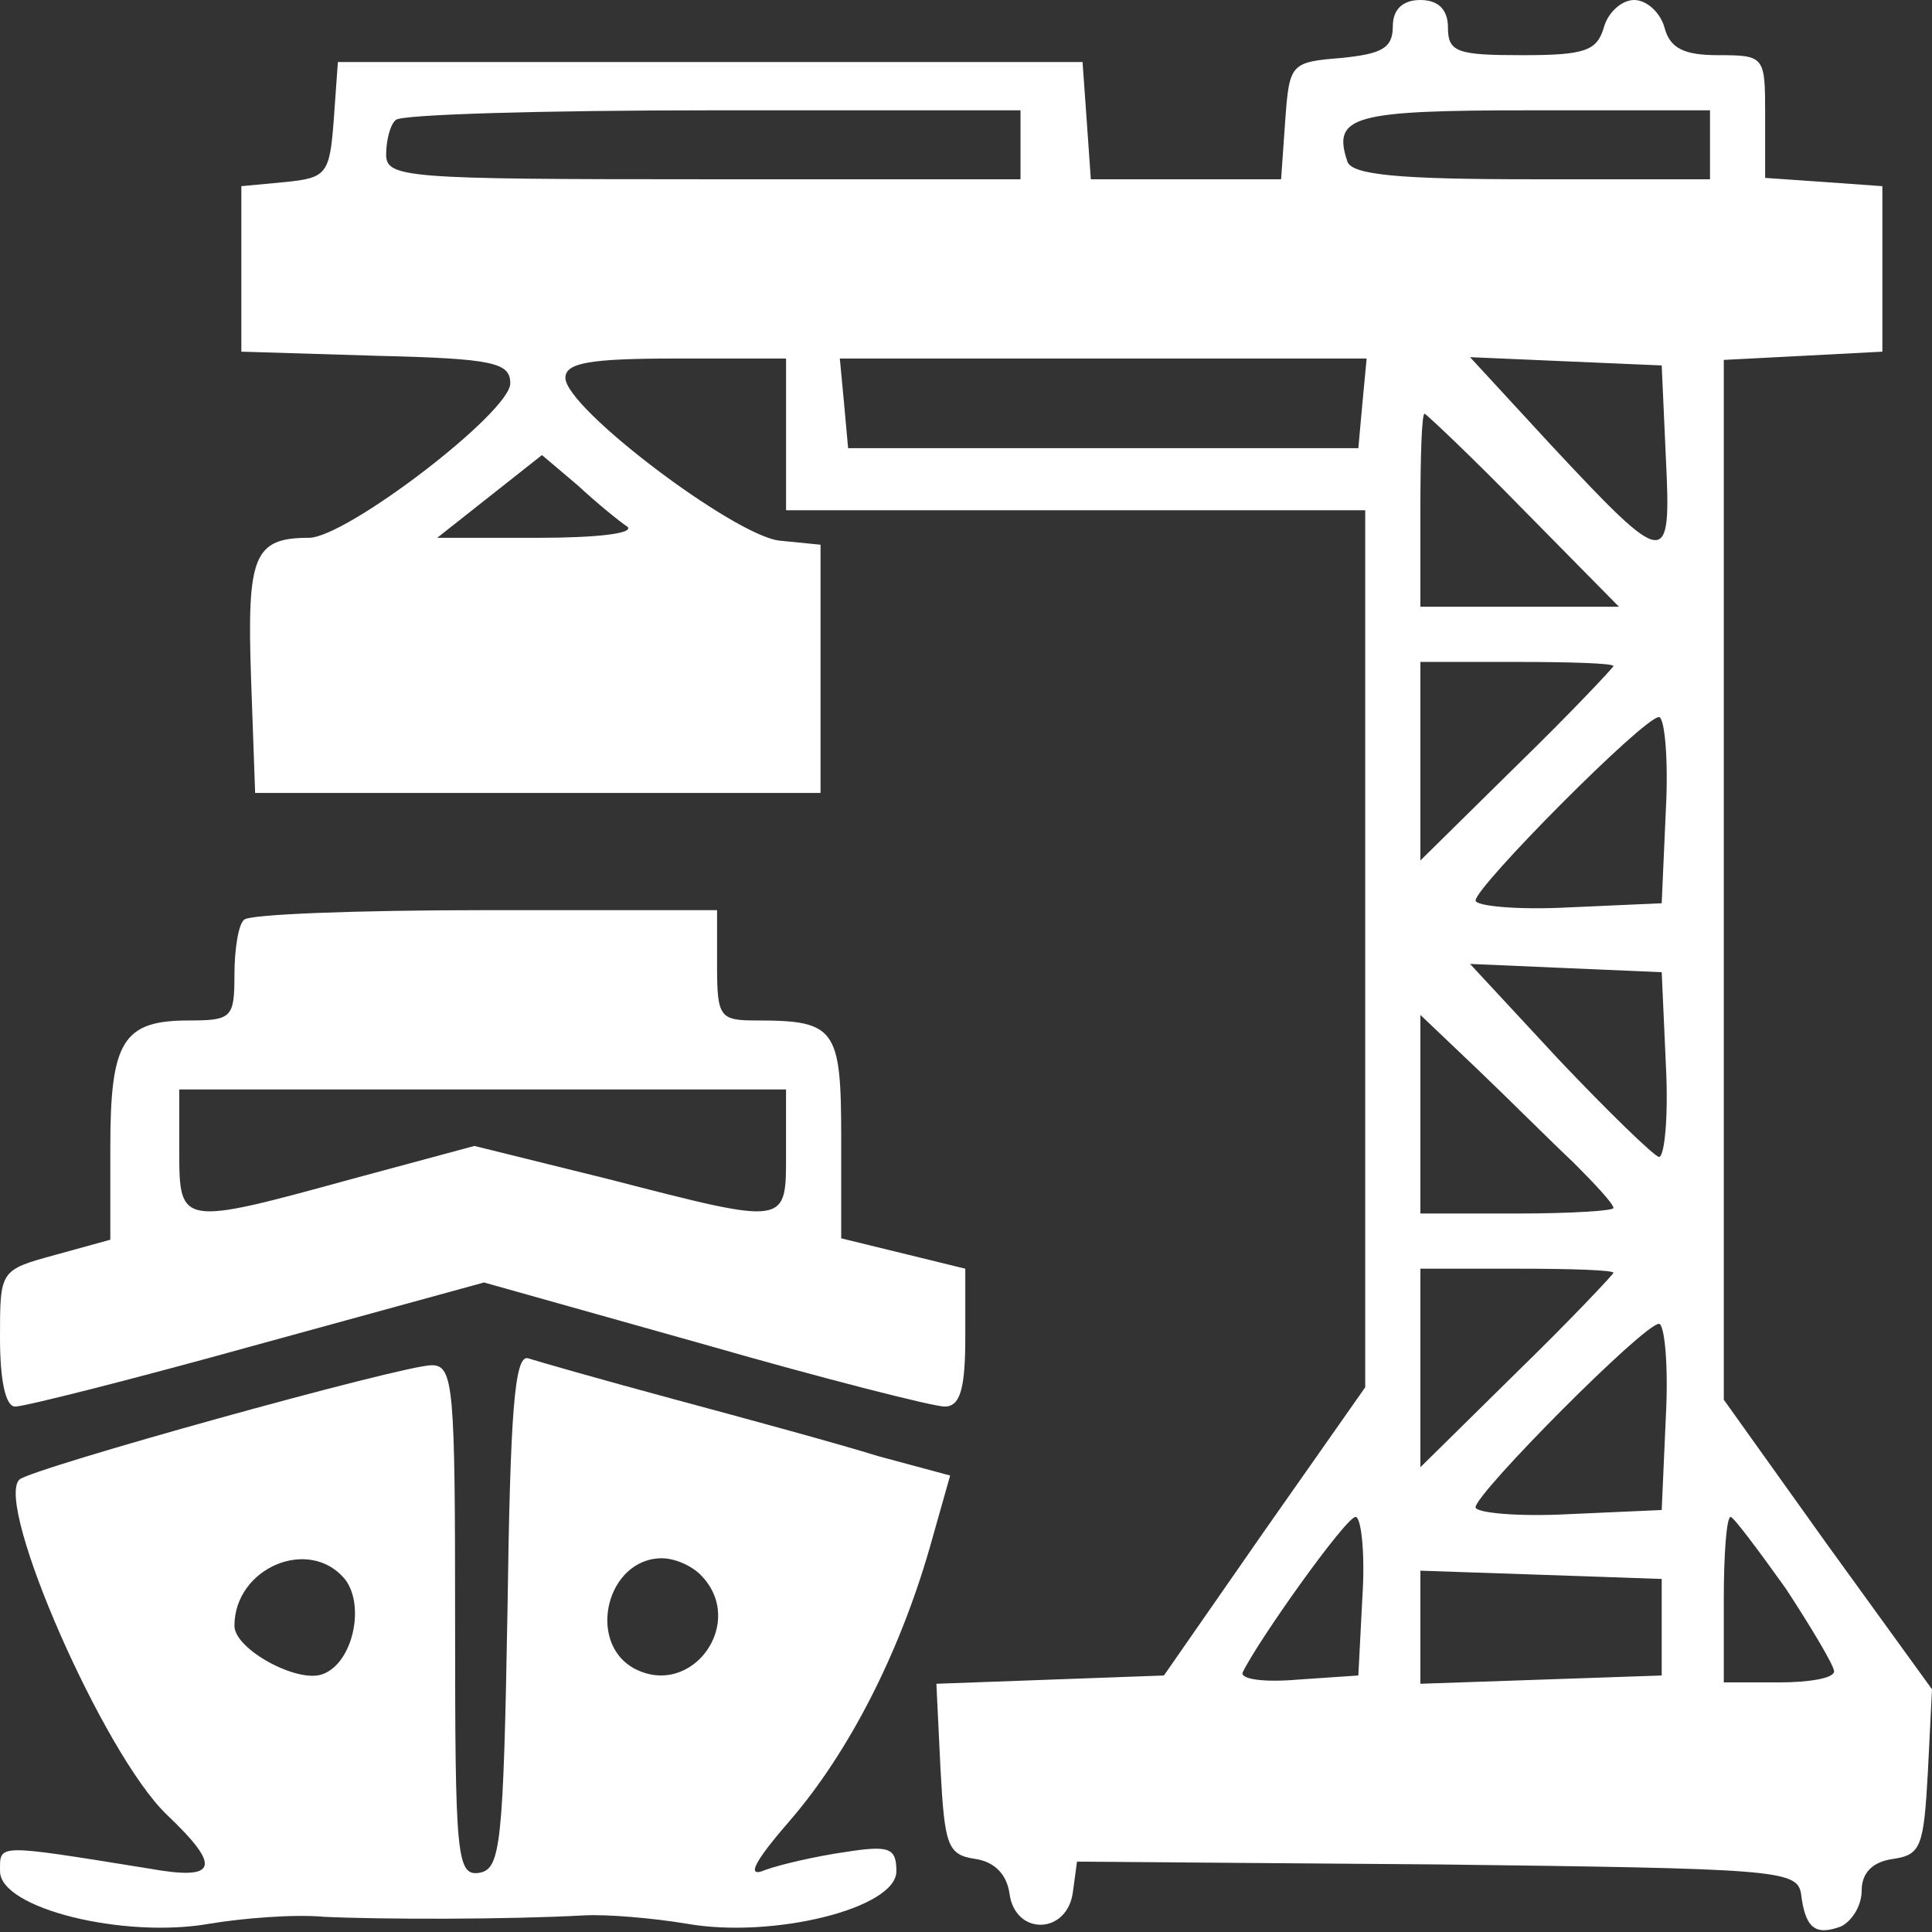
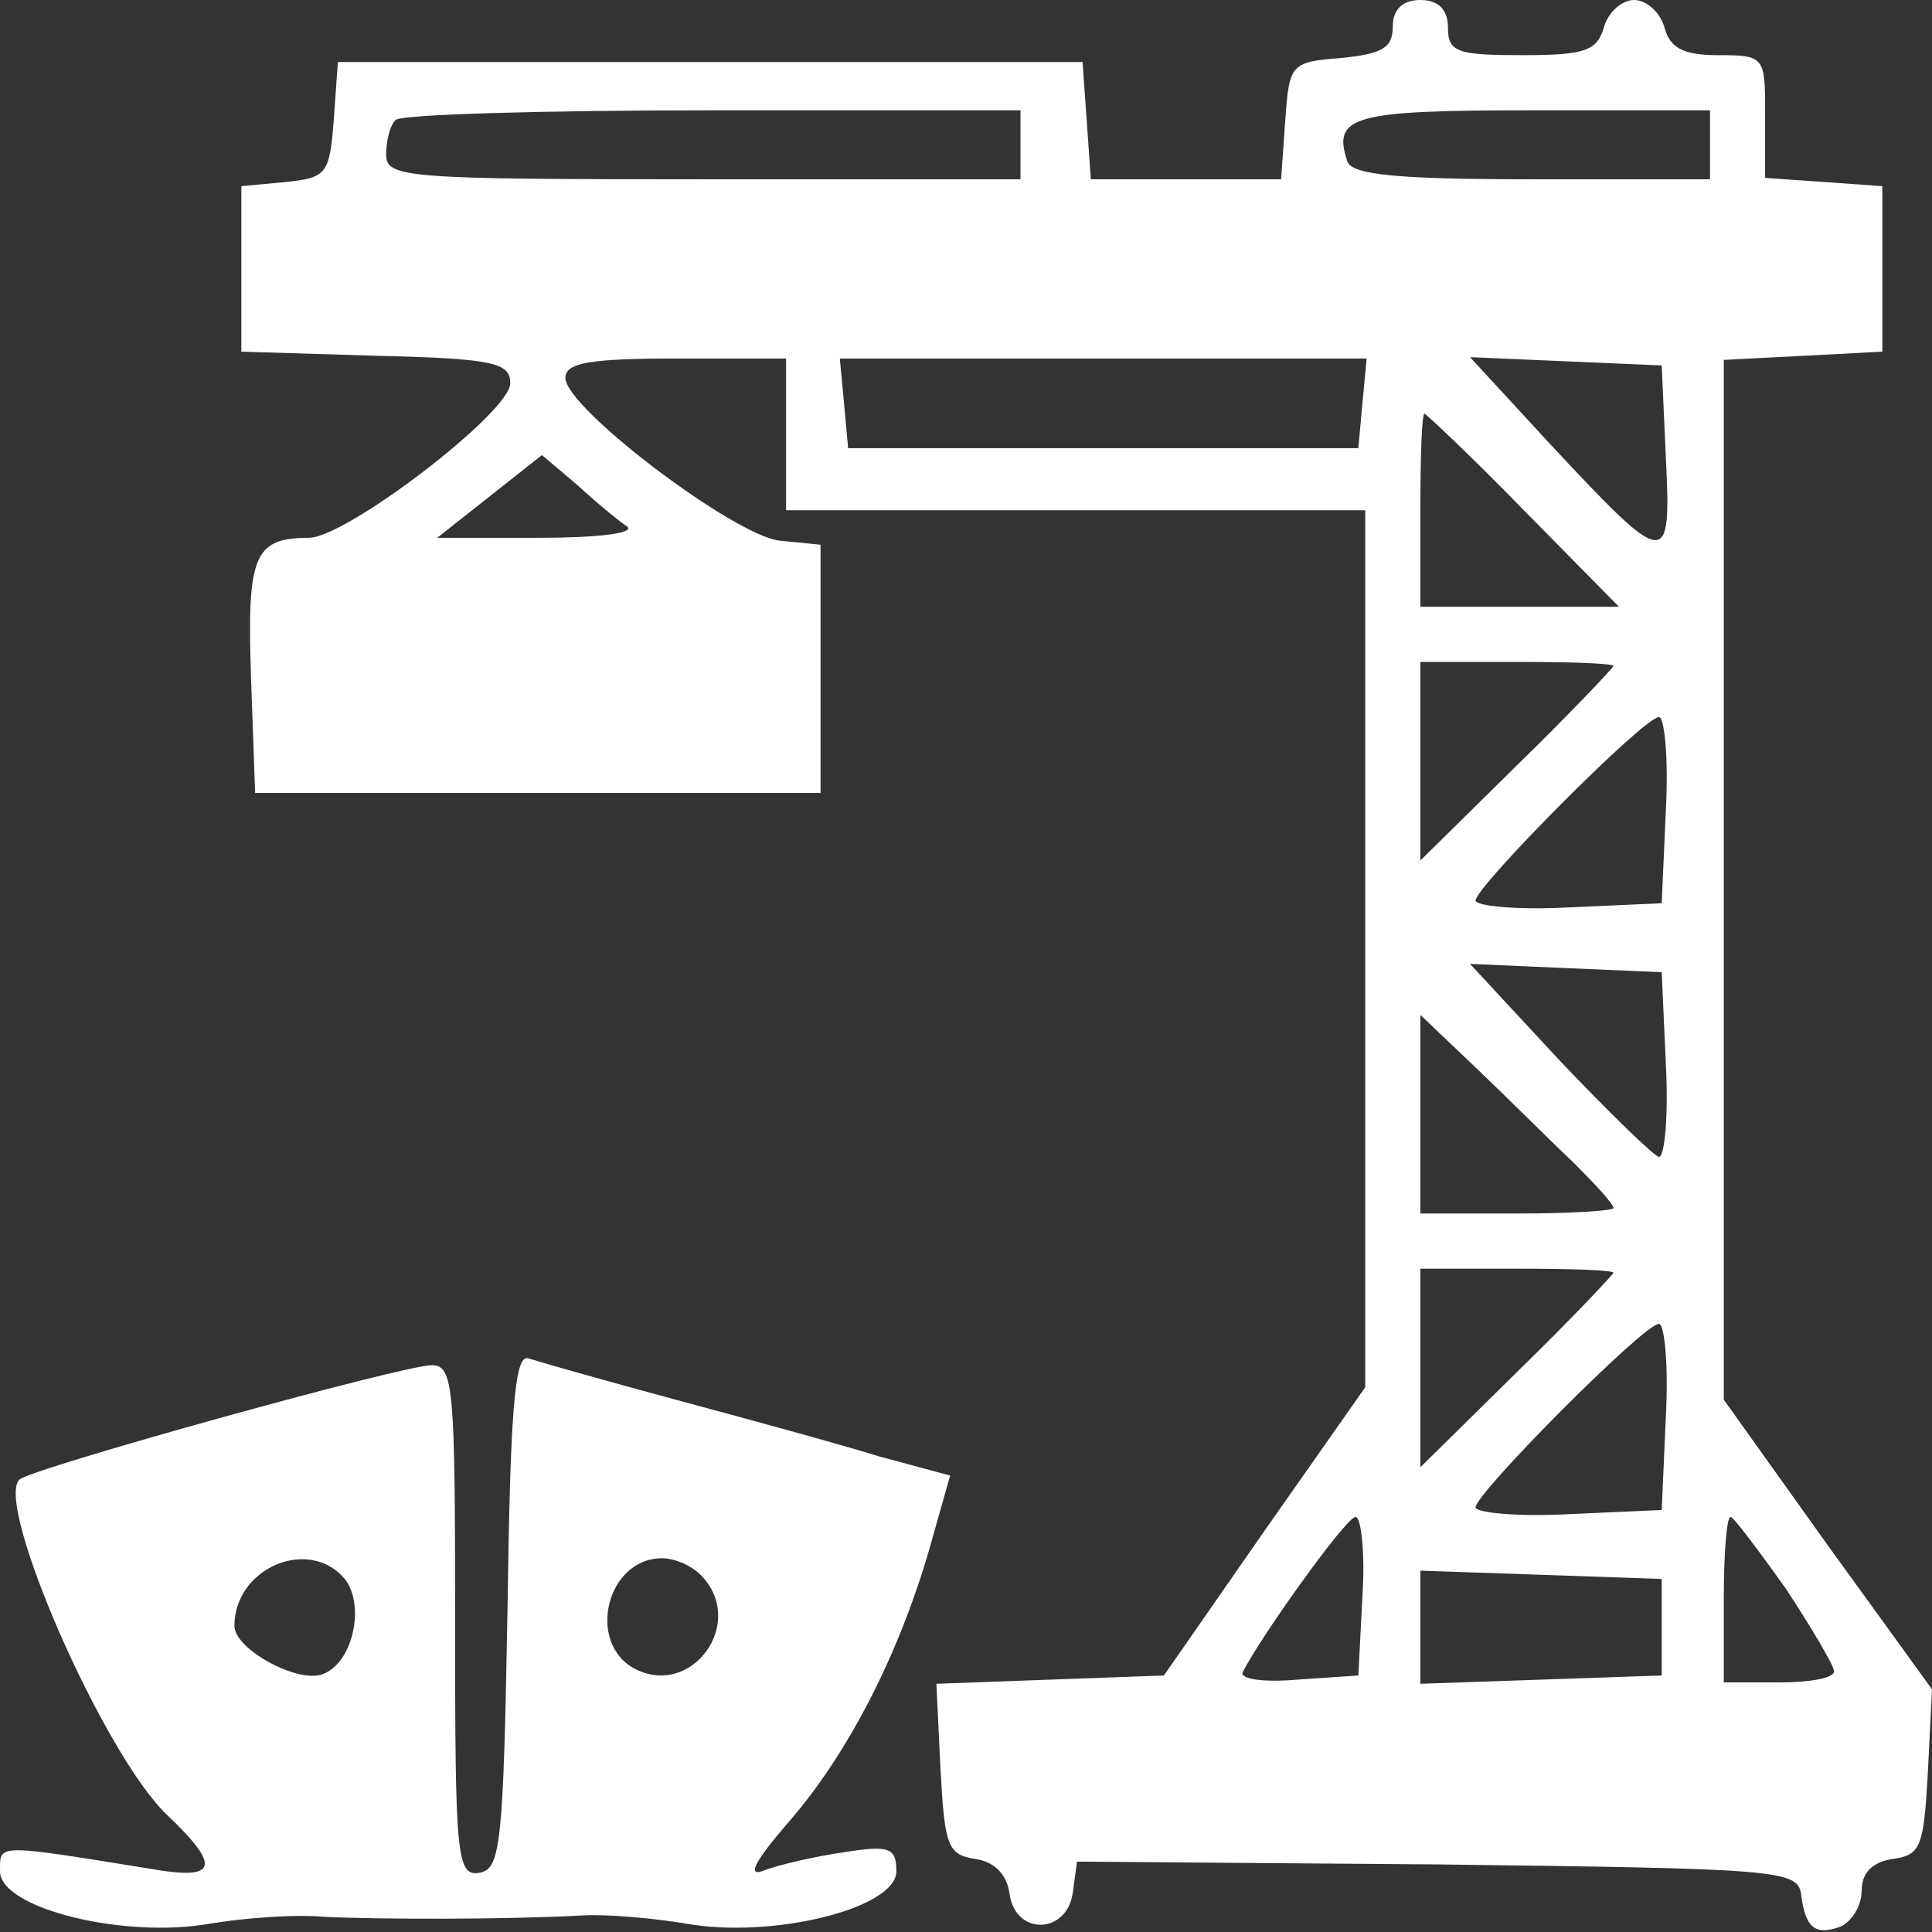
<svg xmlns="http://www.w3.org/2000/svg" width="52" height="52" viewBox="0 0 52 52" fill="none">
  <rect x="0" y="0" width="52" height="52" fill="#333333" stroke="none" />
  <path d="M37.488 0.705C37.488 1.299 37.191 1.448 36.115 1.559C34.741 1.67 34.704 1.707 34.593 3.229L34.481 4.825H31.921H29.36L29.248 3.229L29.137 1.67H19.116H9.094L8.983 3.229C8.872 4.677 8.797 4.788 7.684 4.899L6.496 5.011V7.238V9.465L10.133 9.576C13.288 9.65 13.734 9.762 13.734 10.318C13.734 11.098 9.317 14.475 8.315 14.475C6.83 14.475 6.645 14.958 6.756 18.224L6.867 21.342H14.476H22.085V18.001V14.661L20.971 14.55C19.747 14.401 15.218 10.986 15.218 10.17C15.218 9.762 15.886 9.65 18.188 9.65H21.157V11.692V13.733H28.951H36.745V25.536V37.339L34.036 41.199L31.327 45.096L28.283 45.207L25.203 45.319L25.314 47.62C25.425 49.661 25.499 49.921 26.242 50.032C26.761 50.106 27.095 50.441 27.17 50.96C27.318 52.111 28.729 52.074 28.877 50.923L28.988 50.106L38.676 50.181C47.769 50.292 48.363 50.329 48.474 50.96C48.586 51.888 48.845 52.111 49.55 51.851C49.847 51.703 50.107 51.294 50.107 50.886C50.107 50.403 50.404 50.106 50.961 50.032C51.703 49.921 51.778 49.698 51.889 47.694L52 45.467L49.179 41.57L46.396 37.673V23.68V9.687L48.548 9.576L50.664 9.465V7.238V5.011L49.105 4.899L47.509 4.788V3.118C47.509 1.522 47.509 1.485 46.247 1.485C45.319 1.485 44.948 1.299 44.8 0.742C44.688 0.334 44.317 8.39233e-05 43.983 8.39233e-05C43.649 8.39233e-05 43.278 0.334 43.167 0.742C42.981 1.373 42.647 1.485 40.977 1.485C39.232 1.485 38.972 1.41 38.972 0.742C38.972 0.26 38.713 8.39233e-05 38.23 8.39233e-05C37.748 8.39233e-05 37.488 0.26 37.488 0.705ZM27.467 3.897V4.825H18.93C10.913 4.825 10.393 4.788 10.393 4.157C10.393 3.786 10.505 3.341 10.653 3.229C10.764 3.081 14.624 2.969 19.19 2.969H27.467V3.897ZM46.025 3.897V4.825H41.237C37.711 4.825 36.374 4.714 36.263 4.343C35.855 3.118 36.411 2.969 41.237 2.969H46.025V3.897ZM36.671 10.838L36.56 12.063H29.694H22.827L22.716 10.838L22.604 9.65H29.694H36.783L36.671 10.838ZM44.837 12.323C44.985 15.329 44.874 15.329 41.756 11.989L39.566 9.613L42.127 9.724L44.725 9.836L44.837 12.323ZM41.014 13.733L43.575 16.331H40.903H38.23V13.733C38.23 12.285 38.267 11.135 38.342 11.135C38.379 11.135 39.603 12.285 41.014 13.733ZM16.889 14.178C17.074 14.364 15.998 14.475 14.513 14.475H11.767L13.177 13.362L14.587 12.248L15.552 13.065C16.072 13.547 16.666 14.03 16.889 14.178ZM43.426 17.927C43.426 17.964 42.276 19.189 40.828 20.599L38.23 23.16V20.488V17.816H40.828C42.276 17.816 43.426 17.853 43.426 17.927ZM44.837 21.787L44.725 24.311L42.239 24.422C40.828 24.497 39.715 24.385 39.715 24.237C39.715 23.866 44.243 19.3 44.651 19.3C44.8 19.3 44.911 20.414 44.837 21.787ZM44.837 28.654C44.911 30.064 44.8 31.14 44.651 31.14C44.503 31.103 43.278 29.916 41.942 28.505L39.566 25.944L42.127 26.055L44.725 26.167L44.837 28.654ZM42.35 31.289C42.944 31.883 43.426 32.402 43.426 32.514C43.426 32.588 42.276 32.662 40.828 32.662H38.23V29.99V27.317L39.752 28.765C40.606 29.581 41.756 30.732 42.35 31.289ZM43.426 34.258C43.426 34.295 42.276 35.52 40.828 36.93L38.23 39.491V36.819V34.147H40.828C42.276 34.147 43.426 34.184 43.426 34.258ZM44.837 38.118L44.725 40.642L42.239 40.753C40.828 40.828 39.715 40.716 39.715 40.568C39.715 40.197 44.243 35.631 44.651 35.631C44.8 35.631 44.911 36.745 44.837 38.118ZM36.671 42.943L36.56 45.096L34.927 45.207C34.073 45.282 33.405 45.207 33.442 45.022C33.85 44.168 36.226 40.828 36.486 40.828C36.634 40.828 36.745 41.793 36.671 42.943ZM48.066 42.758C48.771 43.834 49.365 44.836 49.365 44.984C49.365 45.17 48.697 45.282 47.88 45.282H46.396V43.054C46.396 41.83 46.47 40.828 46.581 40.828C46.656 40.828 47.324 41.718 48.066 42.758ZM44.725 43.797V45.096L41.496 45.207L38.23 45.319V43.797V42.275L41.496 42.386L44.725 42.498V43.797Z" fill="white" />
-   <path d="M6.57 24.756C6.421 24.868 6.31 25.536 6.31 26.241C6.31 27.392 6.235 27.466 5.085 27.466C3.303 27.466 2.969 28.023 2.969 30.881V33.367L1.485 33.776C0 34.184 0 34.184 0 36.002C0 37.153 0.148 37.858 0.408 37.858C0.668 37.858 3.6 37.116 6.941 36.188L13.028 34.518L18.966 36.188C22.195 37.116 25.127 37.858 25.424 37.858C25.833 37.858 25.981 37.413 25.981 36.002V34.147L24.311 33.738L22.641 33.33V30.621C22.641 27.689 22.492 27.466 20.377 27.466C19.375 27.466 19.3 27.392 19.3 25.981V24.497H13.065C9.613 24.497 6.681 24.608 6.57 24.756ZM21.156 30.992C21.156 32.996 21.267 32.996 16.368 31.734L12.768 30.843L9.465 31.734C4.862 32.996 4.825 32.996 4.825 30.992V29.322H12.991H21.156V30.992Z" fill="white" />
  <path d="M13.659 43.351C13.548 49.624 13.474 50.292 12.917 50.404C12.286 50.515 12.249 49.995 12.249 43.648C12.249 37.339 12.212 36.745 11.618 36.745C10.838 36.745 0.817 39.529 0.52 39.825C-0.148 40.493 2.784 47.212 4.492 48.845C5.976 50.255 5.865 50.626 4.009 50.292C-0.148 49.624 0.001 49.624 0.001 50.366C0.001 51.368 3.341 52.185 5.642 51.777C6.533 51.628 7.906 51.517 8.723 51.591C10.282 51.665 13.659 51.665 15.701 51.554C16.332 51.517 17.594 51.628 18.484 51.777C20.786 52.185 24.126 51.368 24.126 50.366C24.126 49.735 23.94 49.661 22.753 49.847C21.973 49.958 21.008 50.181 20.6 50.329C20.08 50.552 20.266 50.144 21.268 48.993C22.864 47.137 24.2 44.502 25.017 41.681L25.573 39.714L23.643 39.194C22.567 38.86 20.117 38.192 18.187 37.673C16.257 37.153 14.439 36.633 14.216 36.559C13.845 36.448 13.733 38.044 13.659 43.351ZM9.28 42.498C9.836 43.203 9.502 44.762 8.686 45.059C8.018 45.319 6.31 44.391 6.31 43.76C6.31 42.201 8.315 41.347 9.28 42.498ZM18.855 42.386C20.117 43.648 18.633 45.727 17.074 44.91C15.775 44.205 16.332 41.941 17.816 41.941C18.15 41.941 18.596 42.127 18.855 42.386Z" fill="white" />
</svg>